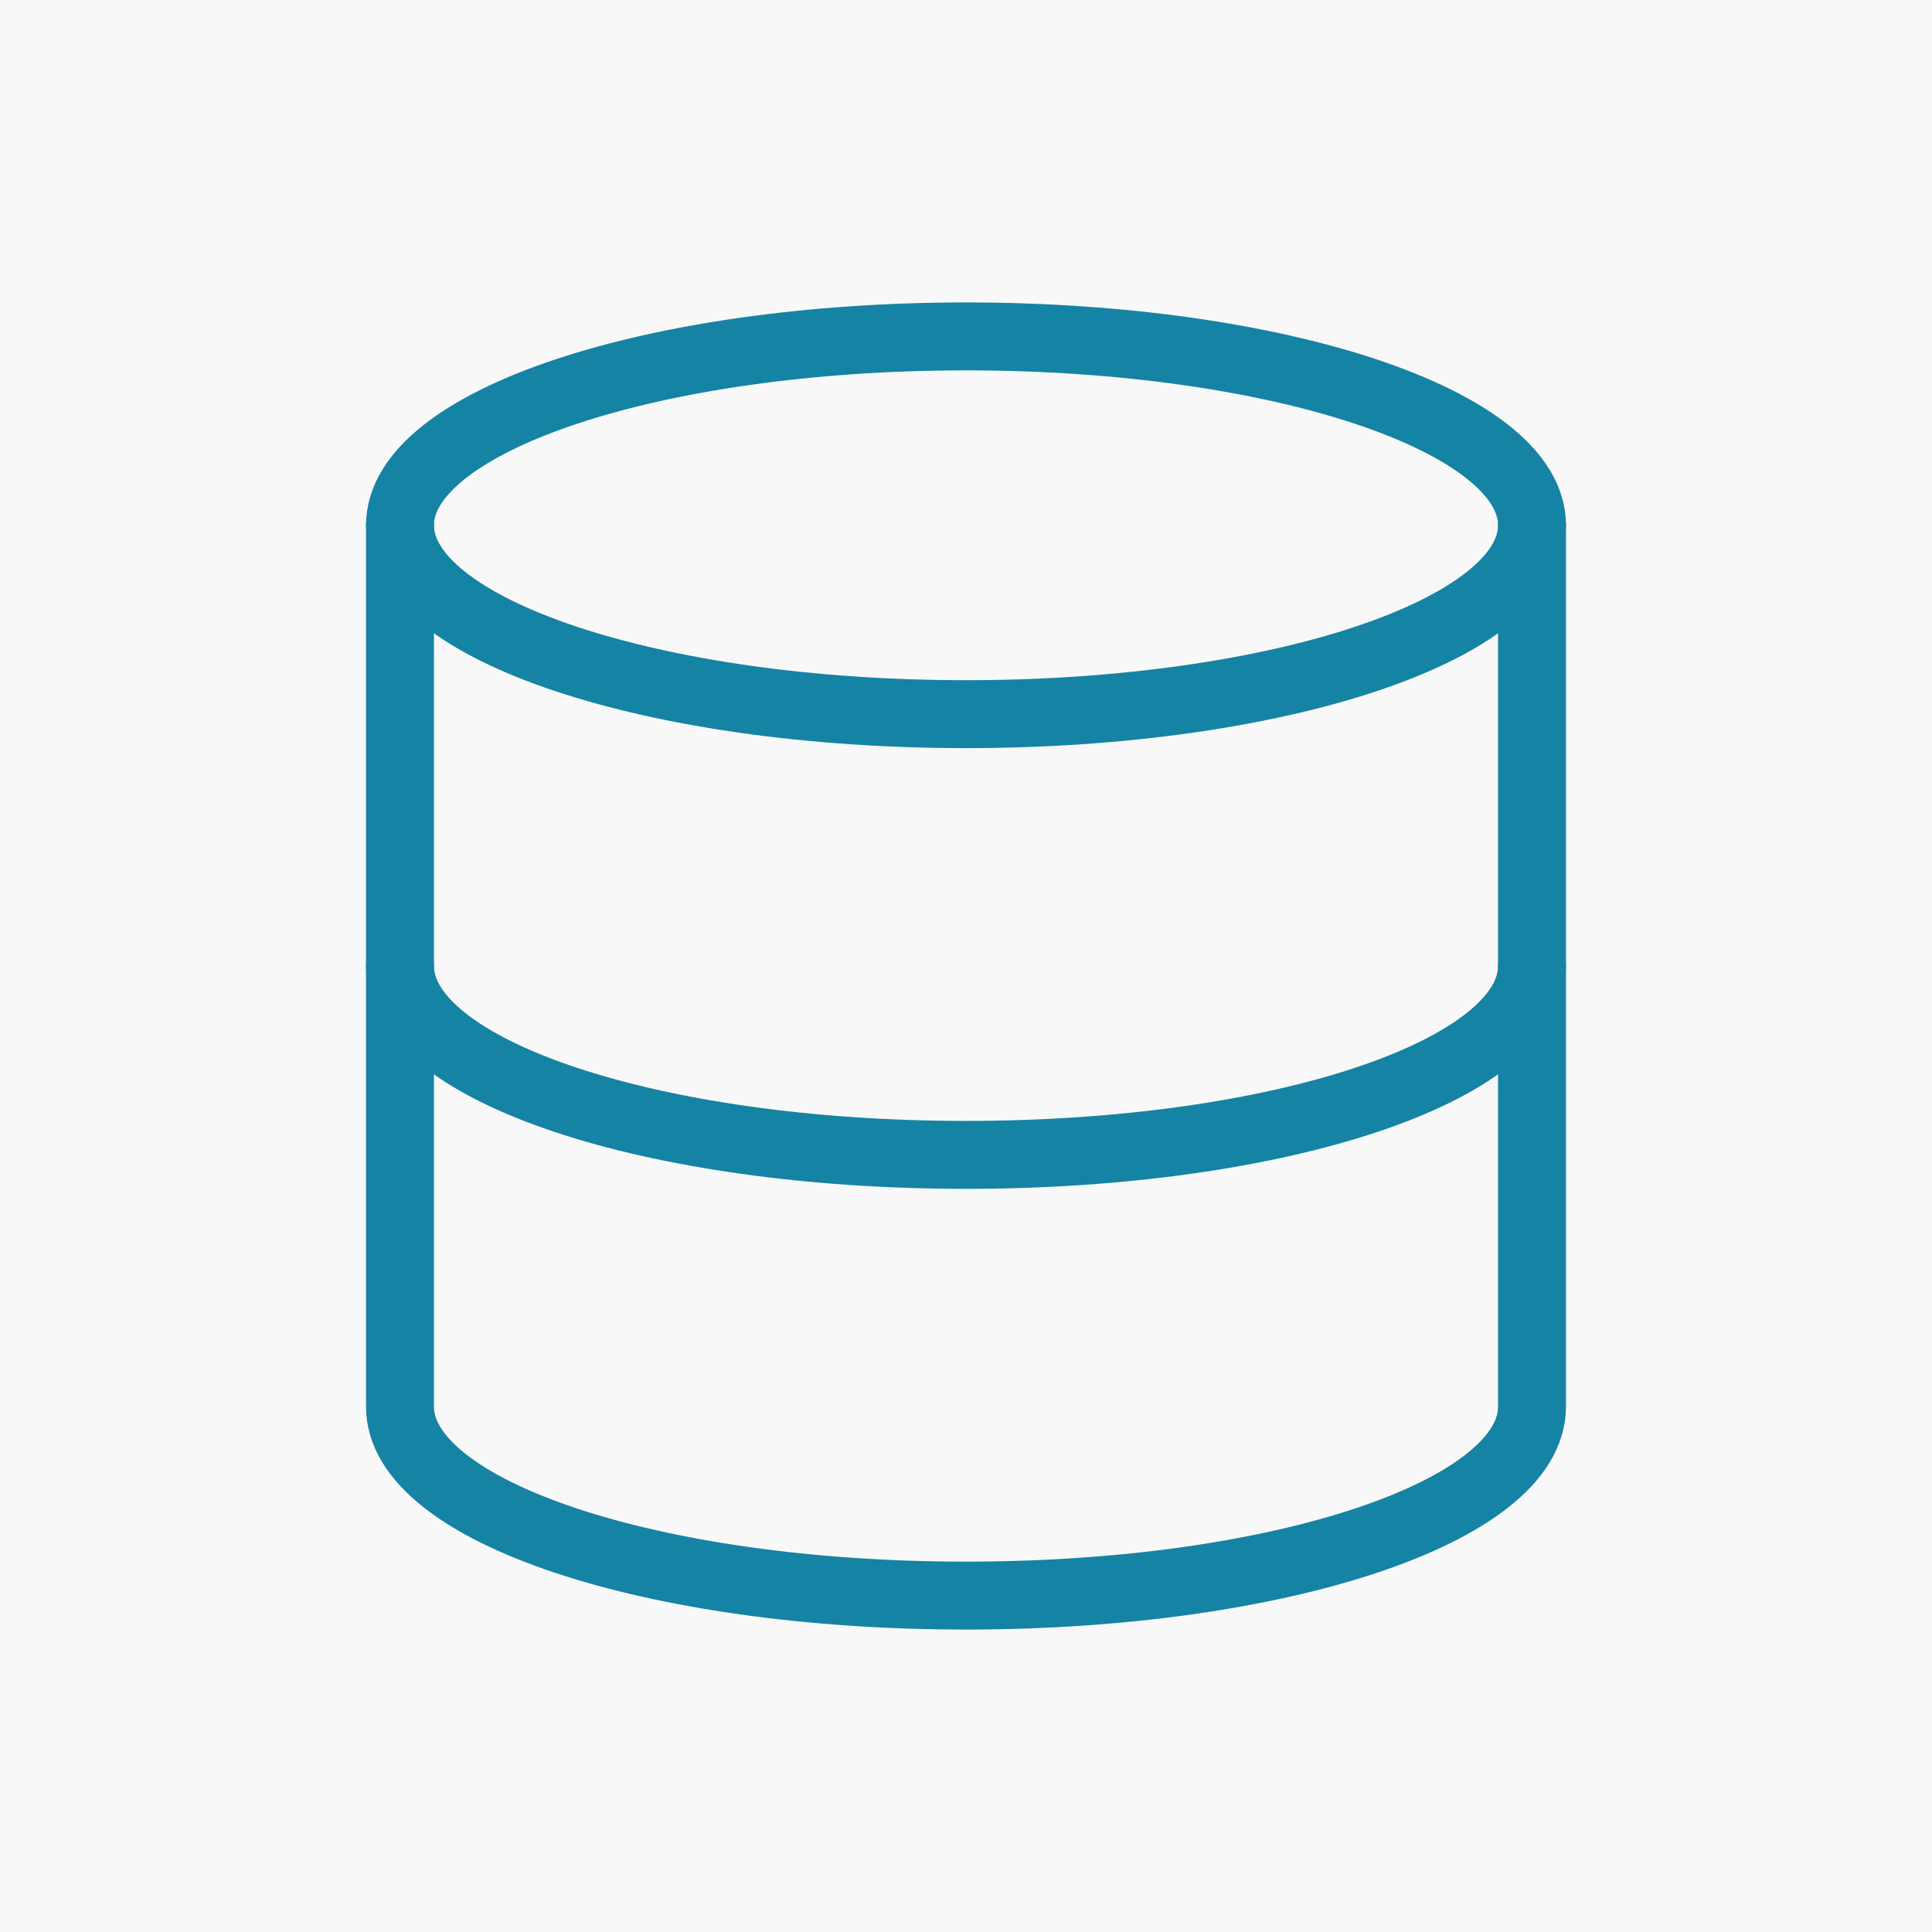
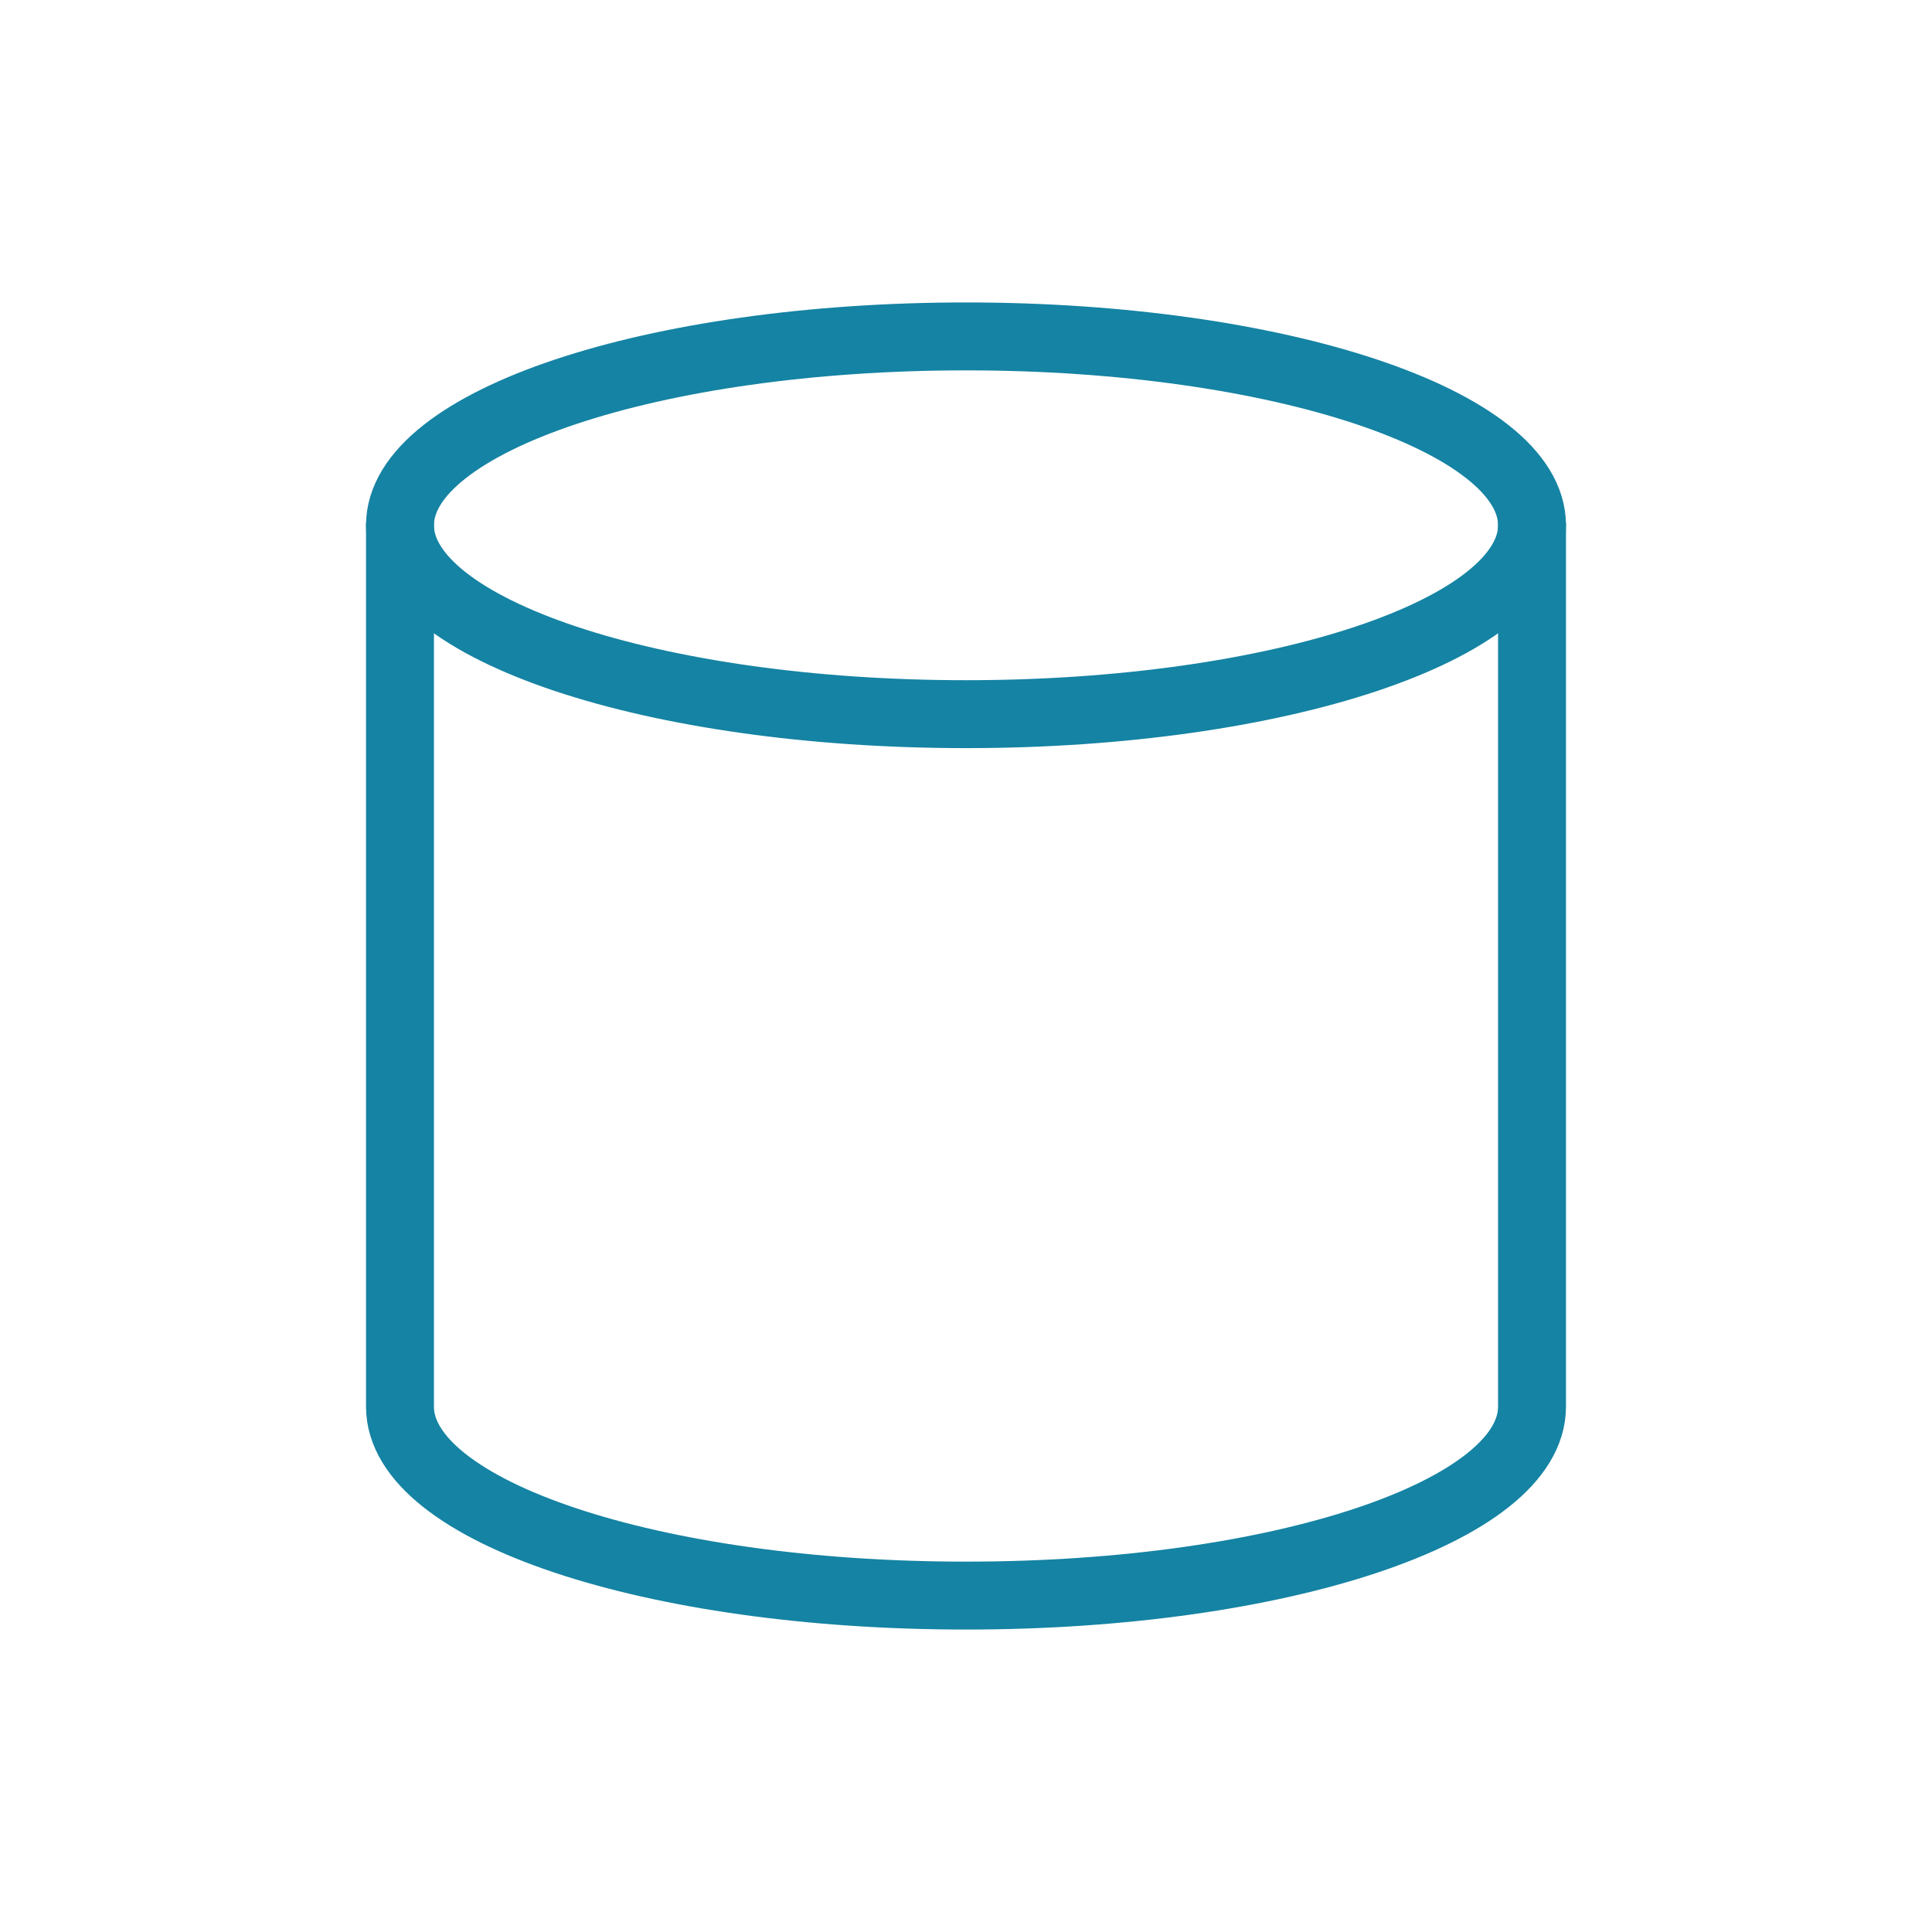
<svg xmlns="http://www.w3.org/2000/svg" width="256" height="256" viewBox="0 0 256 256" fill="none">
-   <rect width="256" height="256" fill="#F8F8F8" />
-   <path d="M128 94.63C169.421 94.63 203 83.425 203 69.603C203 55.781 169.421 44.576 128 44.576C86.579 44.576 53 55.781 53 69.603C53 83.425 86.579 94.63 128 94.63Z" stroke="#1583A3" stroke-width="9" stroke-linecap="round" stroke-linejoin="round" />
-   <path d="M203 128C203 141.848 169.667 153.027 128 153.027C86.333 153.027 53 141.848 53 128" stroke="#1583A3" stroke-width="9" stroke-linecap="round" stroke-linejoin="round" />
+   <path d="M128 94.63C169.421 94.63 203 83.425 203 69.603C203 55.781 169.421 44.576 128 44.576C86.579 44.576 53 55.781 53 69.603C53 83.425 86.579 94.63 128 94.63" stroke="#1583A3" stroke-width="9" stroke-linecap="round" stroke-linejoin="round" />
  <path d="M53 69.603V186.397C53 200.245 86.333 211.424 128 211.424C169.667 211.424 203 200.245 203 186.397V69.603" stroke="#1583A3" stroke-width="9" stroke-linecap="round" stroke-linejoin="round" />
</svg>